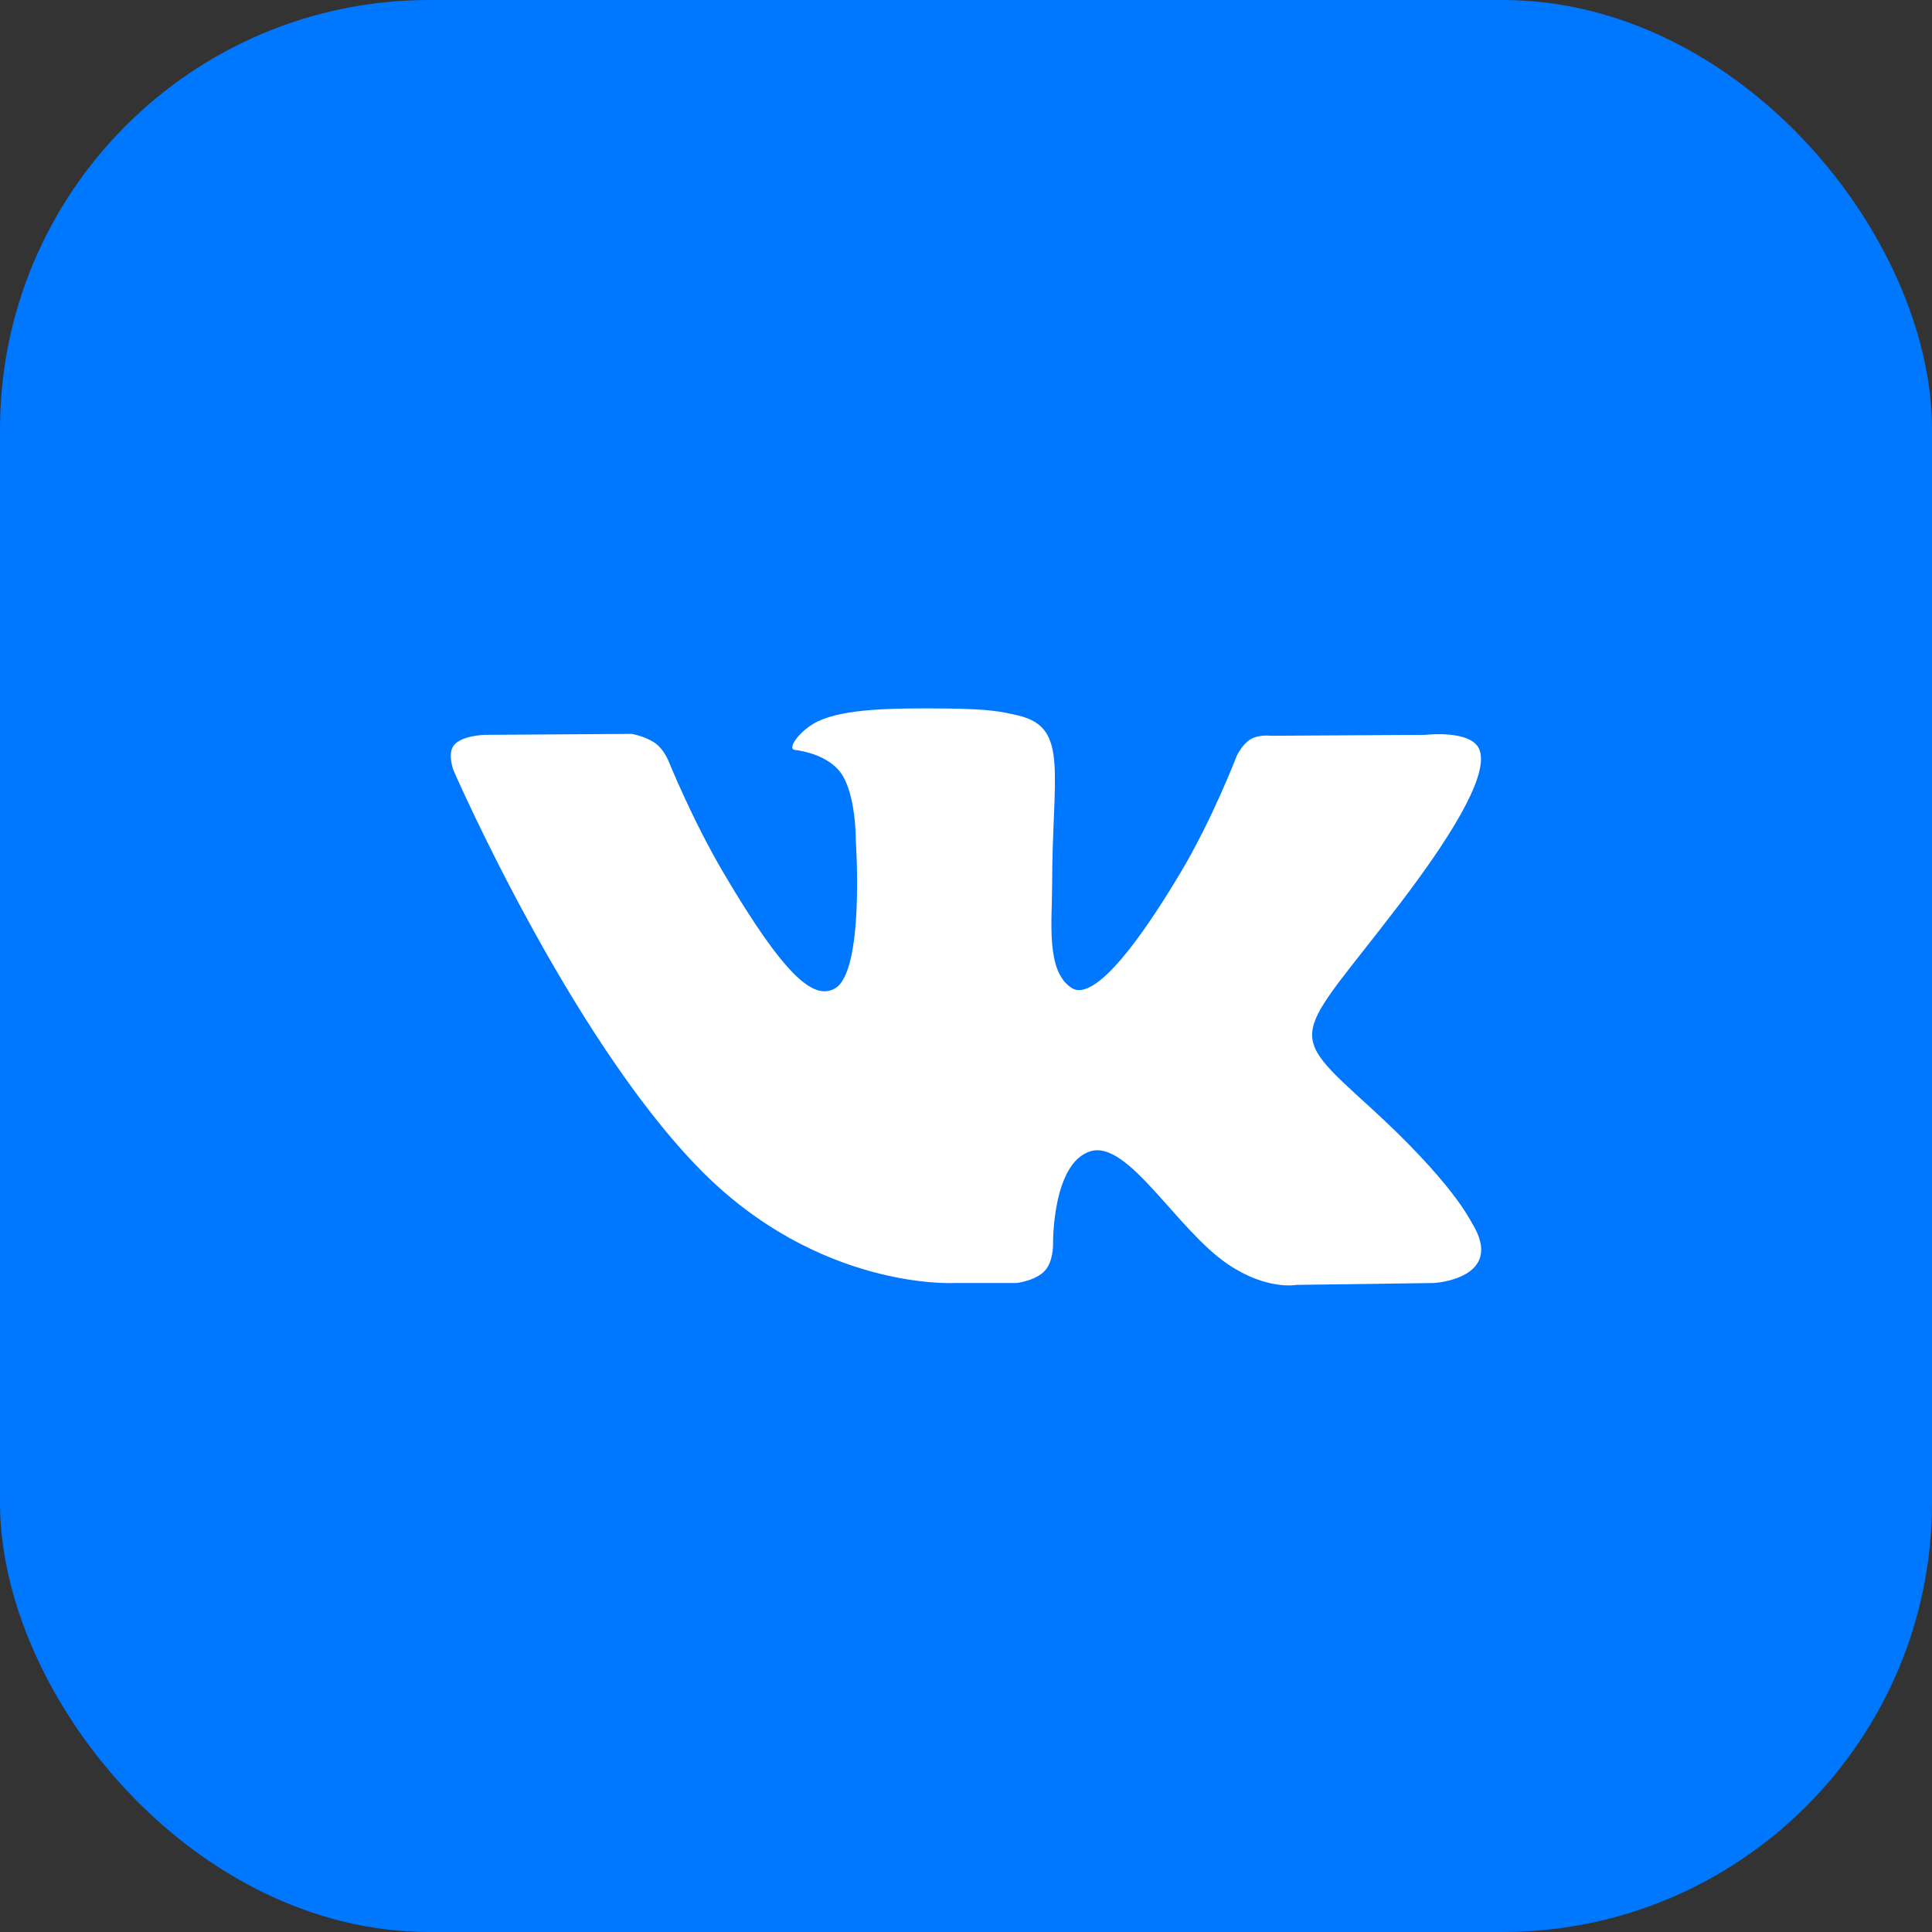
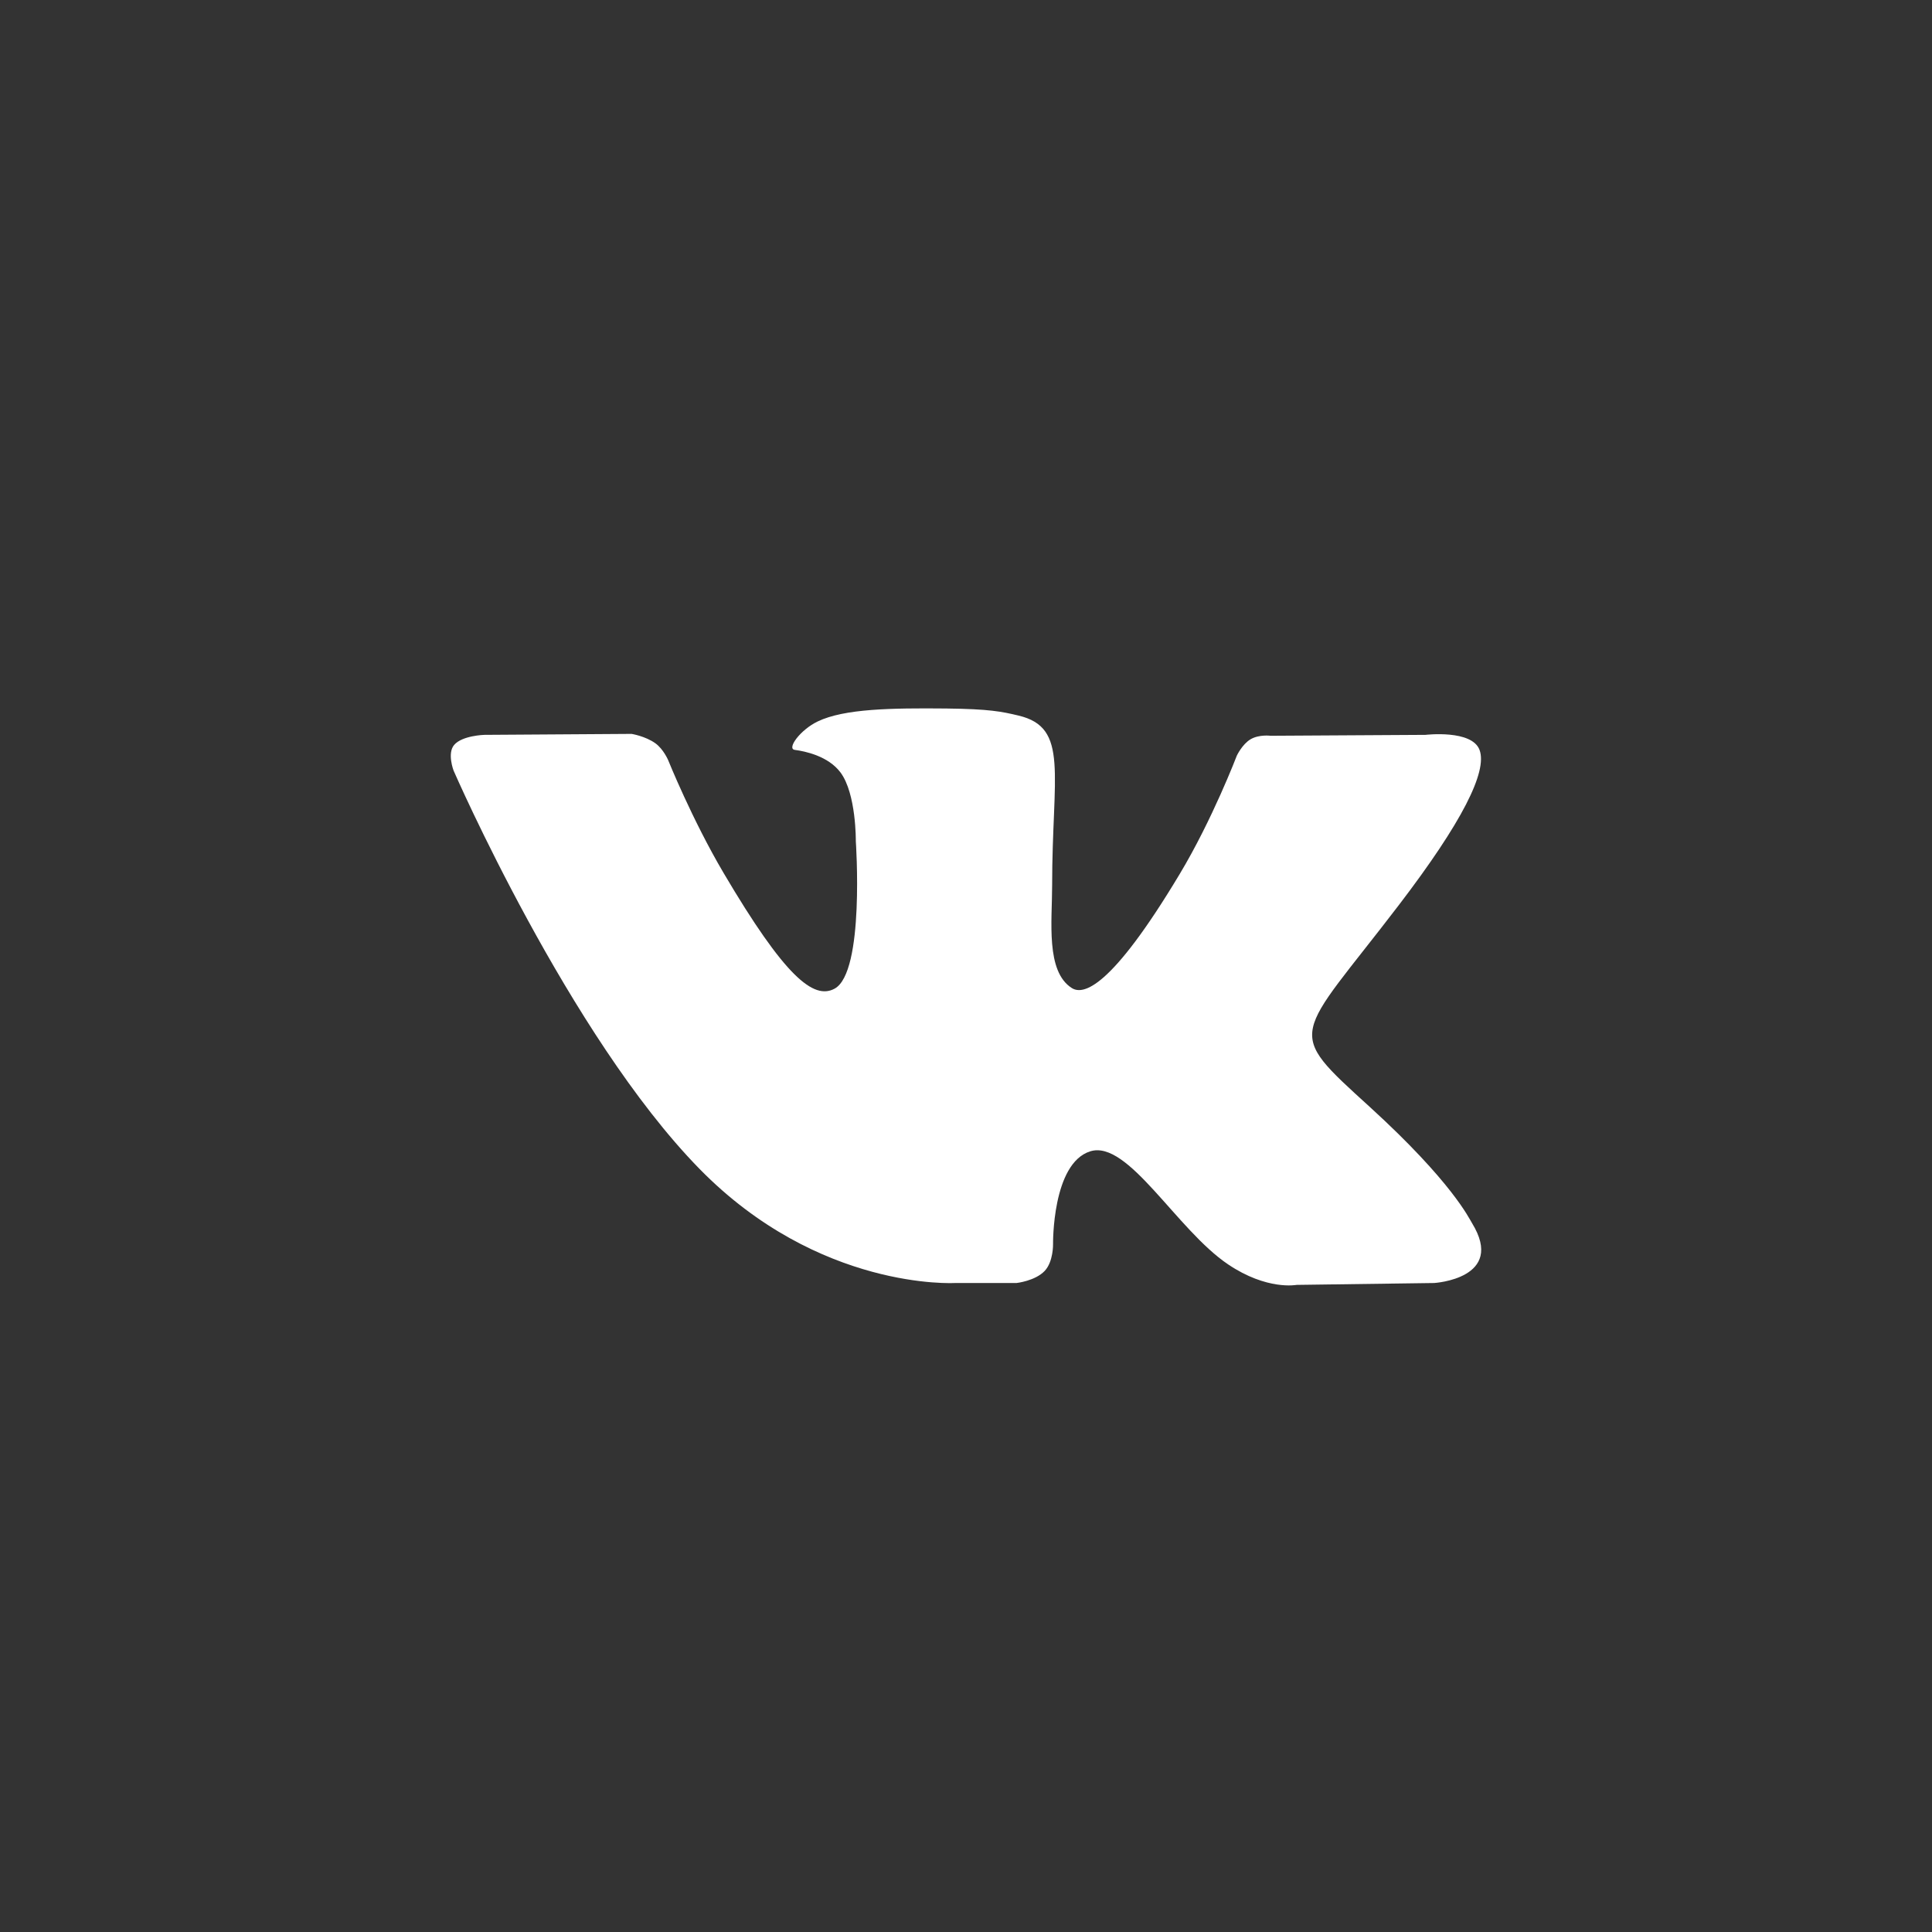
<svg xmlns="http://www.w3.org/2000/svg" width="36" height="36" viewBox="0 0 36 36" fill="none">
  <rect x="0" y="0" width="36" height="36" fill="#333333" stroke="none" />
-   <rect width="36" height="36" rx="8" fill="#0077FF" />
  <path d="M18.942 23.907C18.942 23.907 19.288 23.869 19.466 23.682C19.628 23.511 19.622 23.187 19.622 23.187C19.622 23.187 19.601 21.676 20.316 21.453C21.02 21.234 21.924 22.914 22.884 23.56C23.609 24.049 24.159 23.942 24.159 23.942L26.724 23.907C26.724 23.907 28.065 23.826 27.429 22.791C27.376 22.706 27.058 22.025 25.523 20.625C23.914 19.161 24.13 19.398 26.066 16.864C27.246 15.32 27.717 14.379 27.57 13.976C27.43 13.59 26.562 13.693 26.562 13.693L23.675 13.71C23.675 13.71 23.461 13.682 23.303 13.775C23.148 13.866 23.047 14.079 23.047 14.079C23.047 14.079 22.591 15.273 21.981 16.288C20.696 18.431 20.182 18.544 19.972 18.411C19.483 18.101 19.605 17.165 19.605 16.5C19.605 14.424 19.926 13.558 18.98 13.334C18.666 13.259 18.436 13.211 17.633 13.202C16.602 13.192 15.731 13.206 15.237 13.443C14.908 13.601 14.655 13.953 14.81 13.973C15 13.998 15.432 14.087 15.661 14.393C15.957 14.789 15.947 15.675 15.947 15.675C15.947 15.675 16.117 18.12 15.55 18.423C15.161 18.632 14.627 18.207 13.481 16.263C12.894 15.267 12.451 14.166 12.451 14.166C12.451 14.166 12.365 13.961 12.212 13.85C12.027 13.717 11.769 13.675 11.769 13.675L9.026 13.693C9.026 13.693 8.614 13.704 8.463 13.88C8.328 14.036 8.452 14.359 8.452 14.359C8.452 14.359 10.6 19.292 13.032 21.778C15.262 24.056 17.794 23.907 17.794 23.907H18.942Z" fill="white" />
</svg>